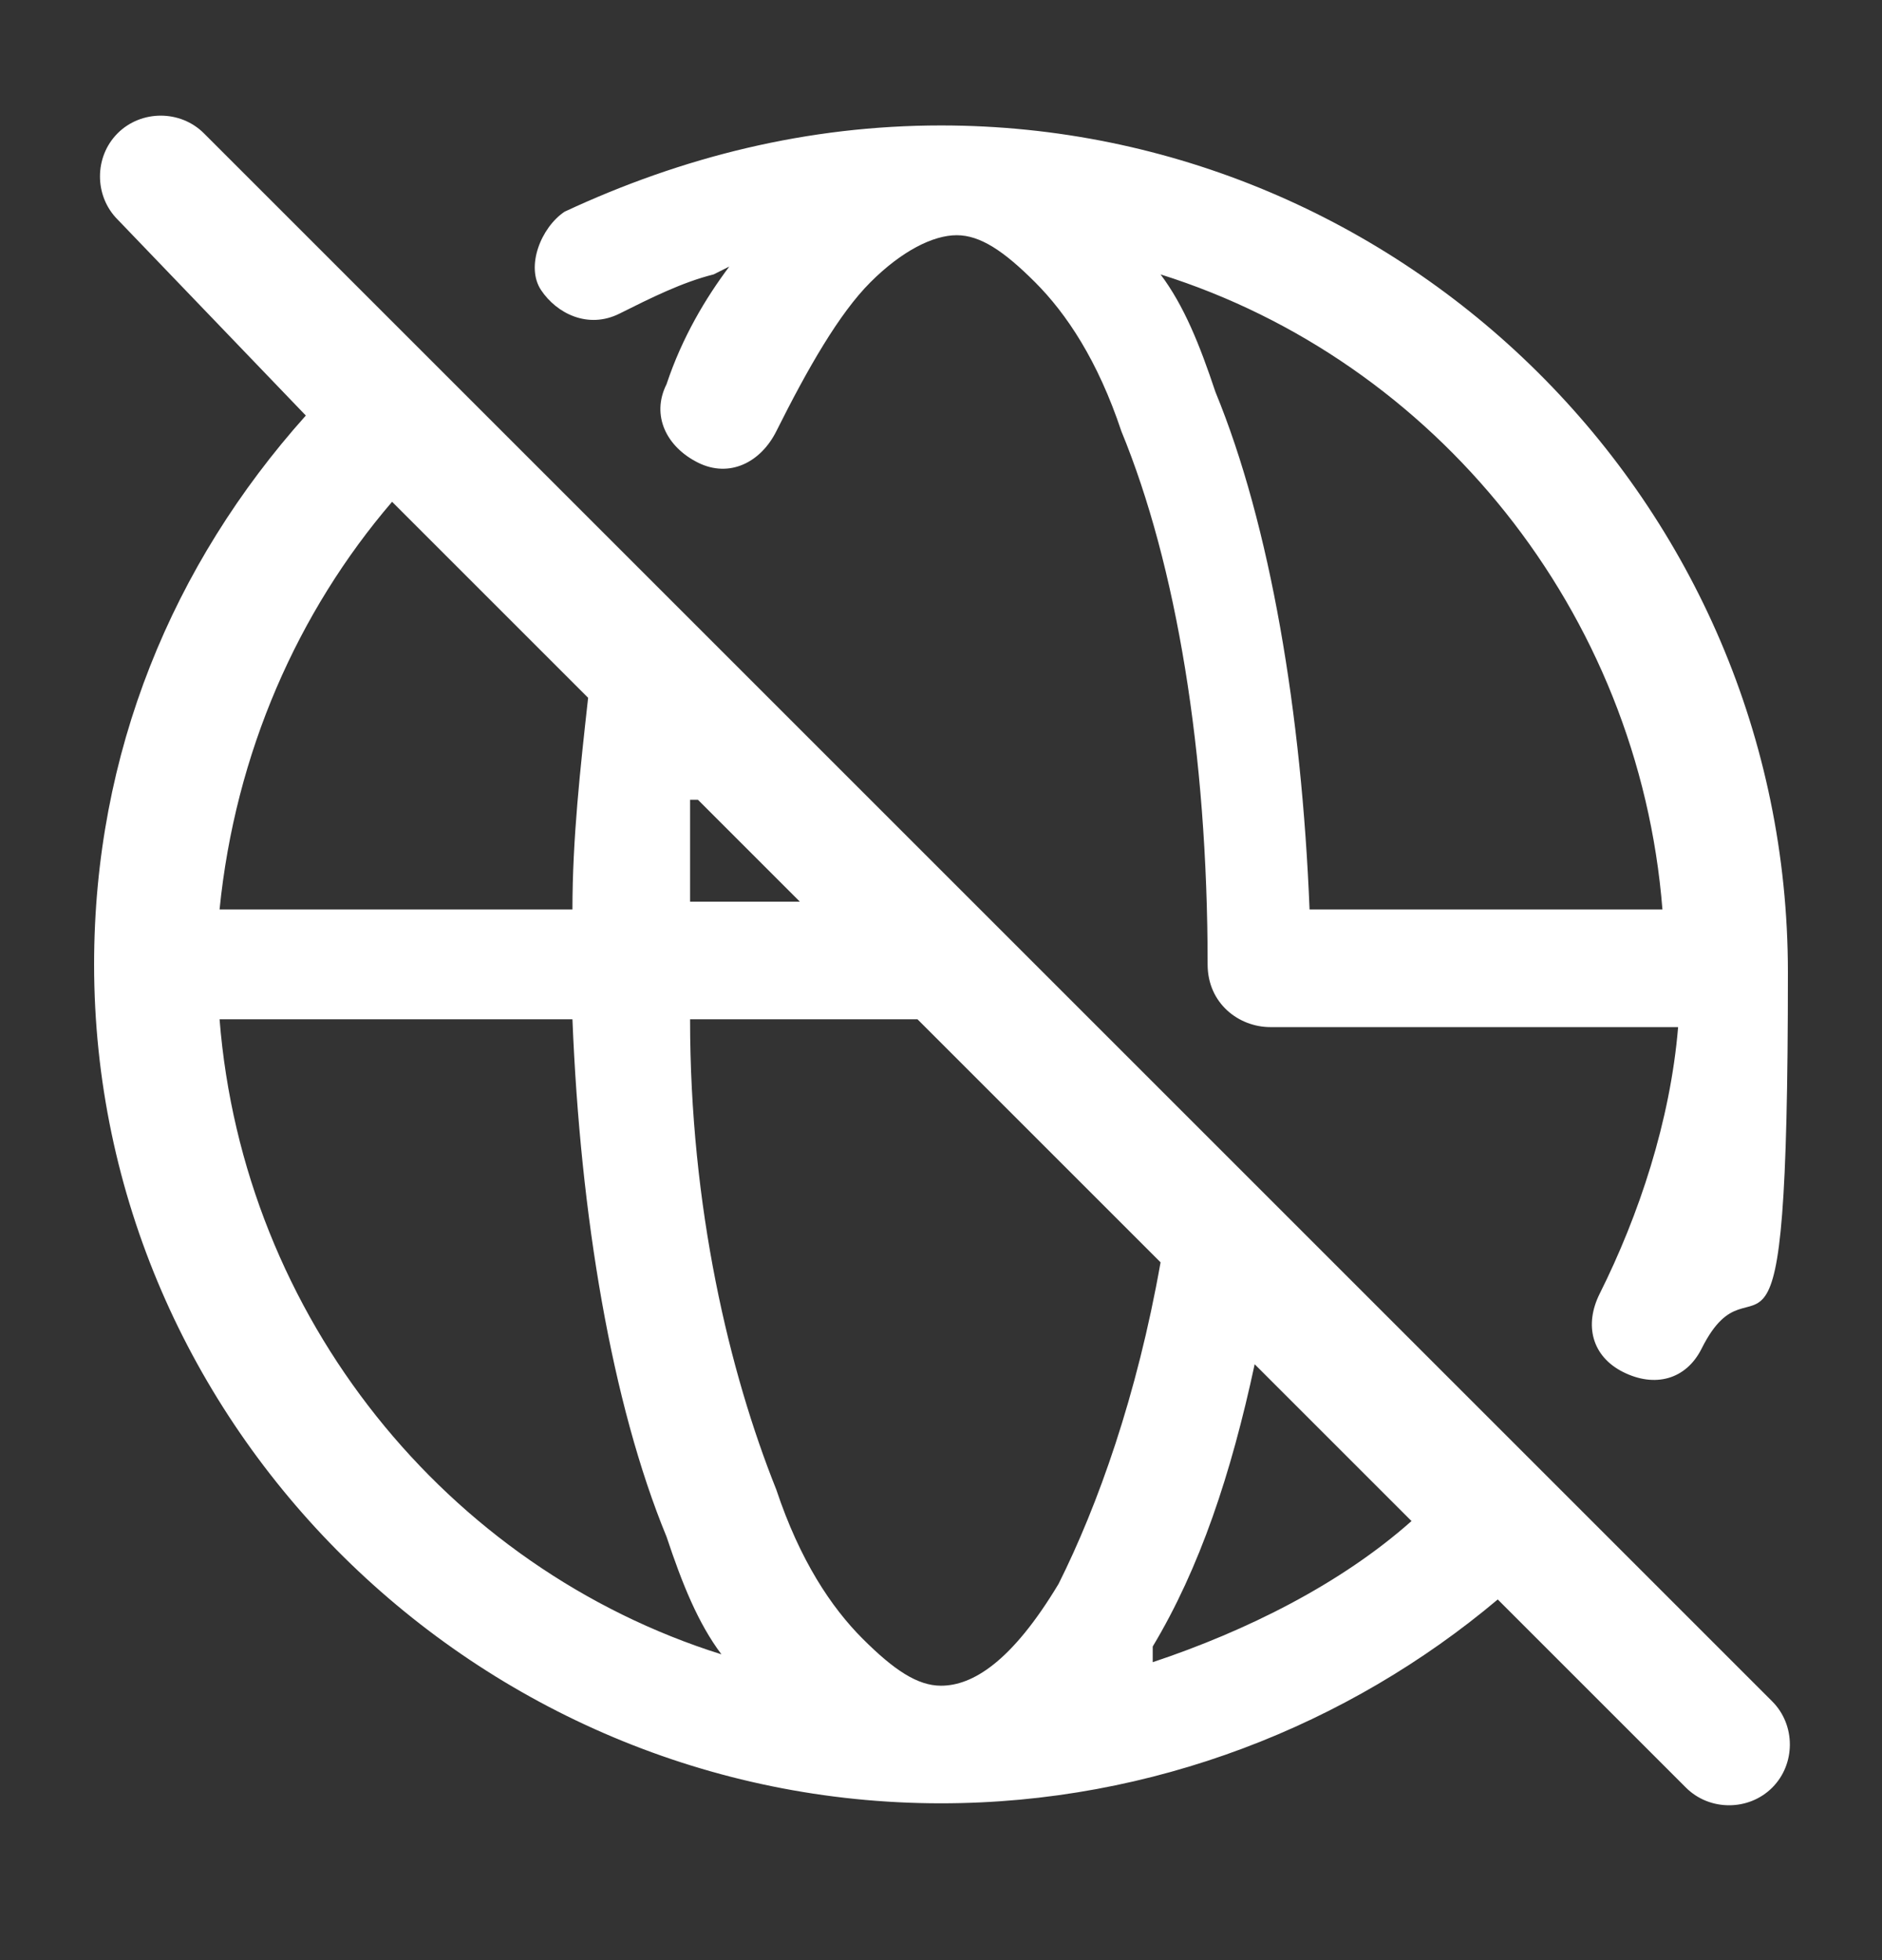
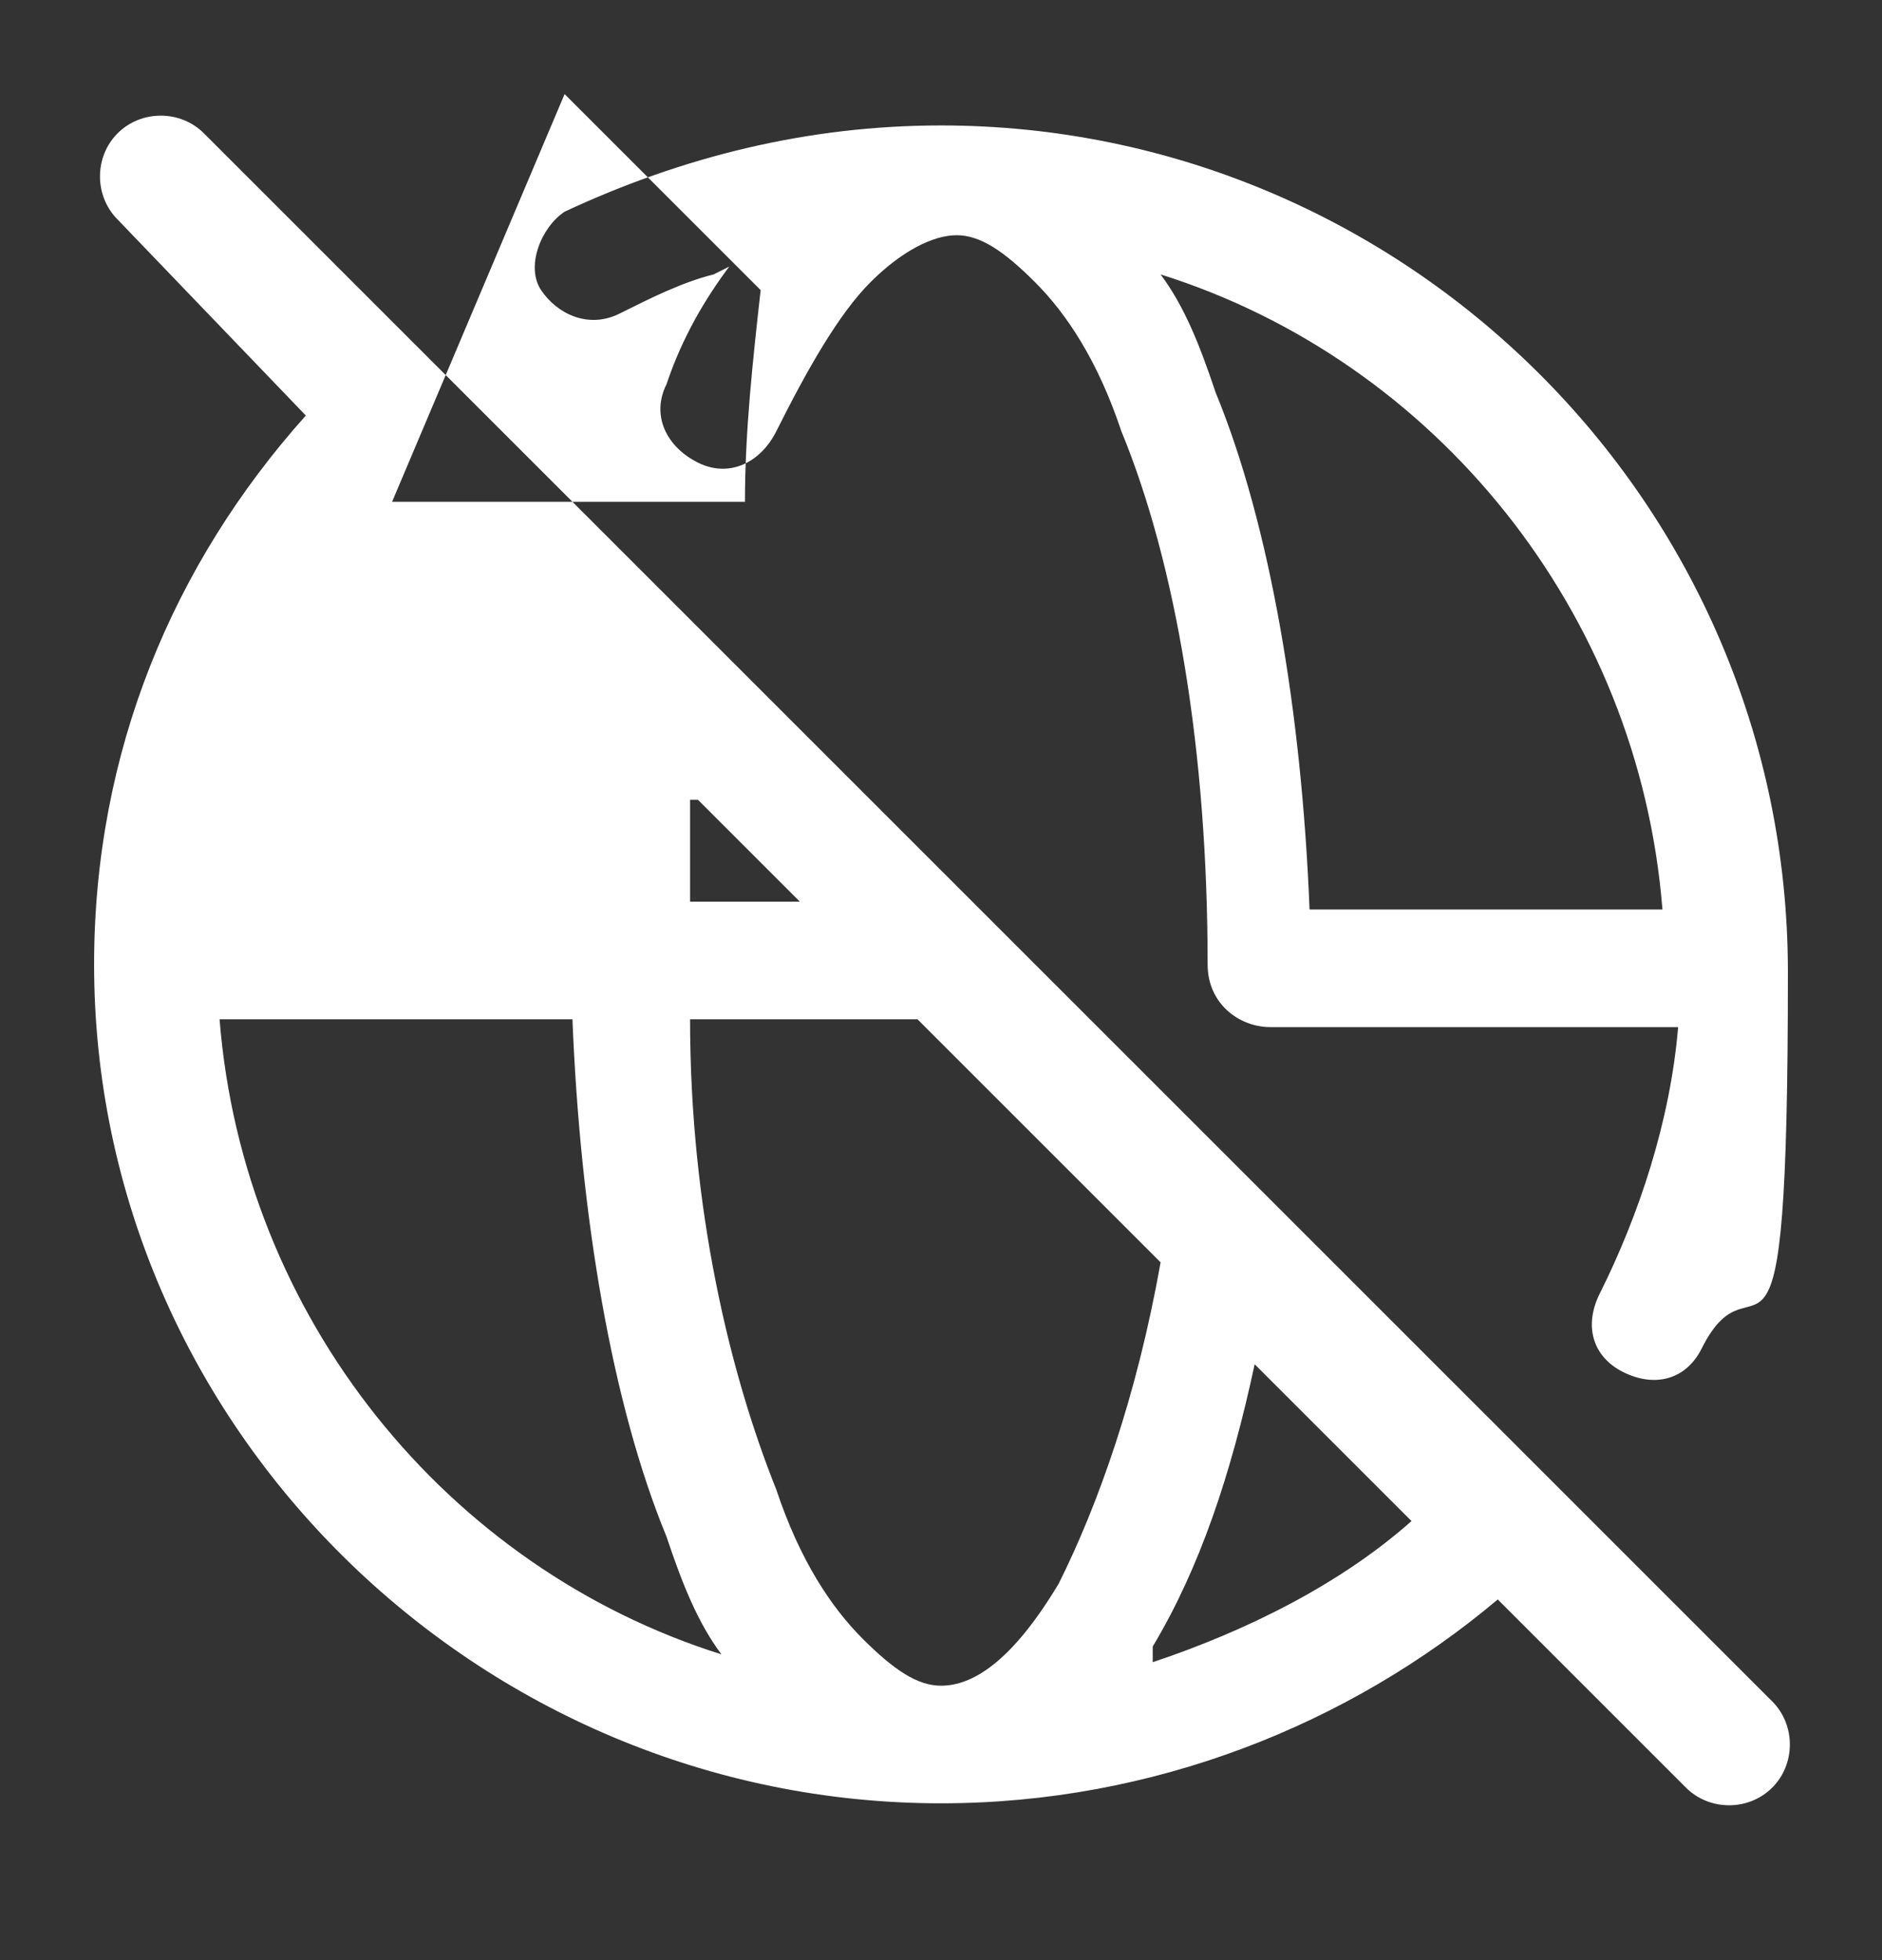
<svg xmlns="http://www.w3.org/2000/svg" id="Layer_1" version="1.1" viewBox="0 0 24 25">
  <rect x="0" y="0" width="24" height="25" fill="#333333" stroke="none" />
  <defs>
    <style>
      .st0 {
        fill: #fff;
        fill-rule: evenodd;
      }
    </style>
  </defs>
-   <path class="st0" d="M1.5,1.7c.3-.3.8-.3,1.1,0l20,20c.3.3.3.8,0,1.1s-.8.3-1.1,0l-2.4-2.4c-1.9,1.6-4.4,2.6-7.1,2.6-5.9,0-10.8-4.8-10.8-10.7s0,0,0,0c0,0,0,0,0,0,0,0,0,0,0,0,0-2.7,1-5.1,2.7-7L1.5,2.8c-.3-.3-.3-.8,0-1.1ZM5,6.4c-1.2,1.4-2,3.2-2.2,5.2h4.5c0-.9.1-1.8.2-2.7l-2.5-2.5ZM8.8,10.2c0,.4,0,.9,0,1.3h1.4l-1.3-1.3ZM11.7,13h-2.9c0,2.4.5,4.5,1.1,6,.3.9.7,1.5,1.1,1.9.4.4.7.6,1,.6.4,0,.9-.3,1.5-1.3.5-1,1-2.4,1.3-4.1,0,0,0,0,0,0l-3.1-3.1ZM16,17.4c-.3,1.4-.7,2.6-1.3,3.6,0,0,0,.1,0,.2,1.2-.4,2.4-1,3.3-1.8l-2-2ZM9.2,21.1c-.3-.4-.5-.9-.7-1.5-.7-1.7-1.1-4.1-1.2-6.6H2.8c.3,3.8,2.9,7,6.4,8.1ZM9.1,3.5c-.4.1-.8.3-1.2.5-.4.2-.8,0-1-.3s0-.8.3-1c1.5-.7,3.1-1.1,4.8-1.1,5.9,0,10.8,4.8,10.8,10.8s-.4,3.4-1.1,4.8c-.2.4-.6.5-1,.3-.4-.2-.5-.6-.3-1,.5-1,.9-2.2,1-3.4h-5.2c-.4,0-.8-.3-.8-.8,0-2.7-.4-5.1-1.1-6.8-.3-.9-.7-1.5-1.1-1.9-.4-.4-.7-.6-1-.6s-.7.2-1.1.6c-.4.4-.8,1.1-1.2,1.9-.2.4-.6.6-1,.4-.4-.2-.6-.6-.4-1,.2-.6.5-1.1.8-1.5ZM14.8,3.5c.3.4.5.9.7,1.5.7,1.7,1.1,4.1,1.2,6.6h4.5c-.3-3.8-2.9-7-6.4-8.1Z" />
+   <path class="st0" d="M1.5,1.7c.3-.3.8-.3,1.1,0l20,20c.3.3.3.8,0,1.1s-.8.3-1.1,0l-2.4-2.4c-1.9,1.6-4.4,2.6-7.1,2.6-5.9,0-10.8-4.8-10.8-10.7s0,0,0,0c0,0,0,0,0,0,0,0,0,0,0,0,0-2.7,1-5.1,2.7-7L1.5,2.8c-.3-.3-.3-.8,0-1.1ZM5,6.4h4.5c0-.9.1-1.8.2-2.7l-2.5-2.5ZM8.8,10.2c0,.4,0,.9,0,1.3h1.4l-1.3-1.3ZM11.7,13h-2.9c0,2.4.5,4.5,1.1,6,.3.9.7,1.5,1.1,1.9.4.4.7.6,1,.6.4,0,.9-.3,1.5-1.3.5-1,1-2.4,1.3-4.1,0,0,0,0,0,0l-3.1-3.1ZM16,17.4c-.3,1.4-.7,2.6-1.3,3.6,0,0,0,.1,0,.2,1.2-.4,2.4-1,3.3-1.8l-2-2ZM9.2,21.1c-.3-.4-.5-.9-.7-1.5-.7-1.7-1.1-4.1-1.2-6.6H2.8c.3,3.8,2.9,7,6.4,8.1ZM9.1,3.5c-.4.1-.8.3-1.2.5-.4.2-.8,0-1-.3s0-.8.3-1c1.5-.7,3.1-1.1,4.8-1.1,5.9,0,10.8,4.8,10.8,10.8s-.4,3.4-1.1,4.8c-.2.4-.6.5-1,.3-.4-.2-.5-.6-.3-1,.5-1,.9-2.2,1-3.4h-5.2c-.4,0-.8-.3-.8-.8,0-2.7-.4-5.1-1.1-6.8-.3-.9-.7-1.5-1.1-1.9-.4-.4-.7-.6-1-.6s-.7.2-1.1.6c-.4.4-.8,1.1-1.2,1.9-.2.4-.6.6-1,.4-.4-.2-.6-.6-.4-1,.2-.6.5-1.1.8-1.5ZM14.8,3.5c.3.4.5.9.7,1.5.7,1.7,1.1,4.1,1.2,6.6h4.5c-.3-3.8-2.9-7-6.4-8.1Z" />
</svg>